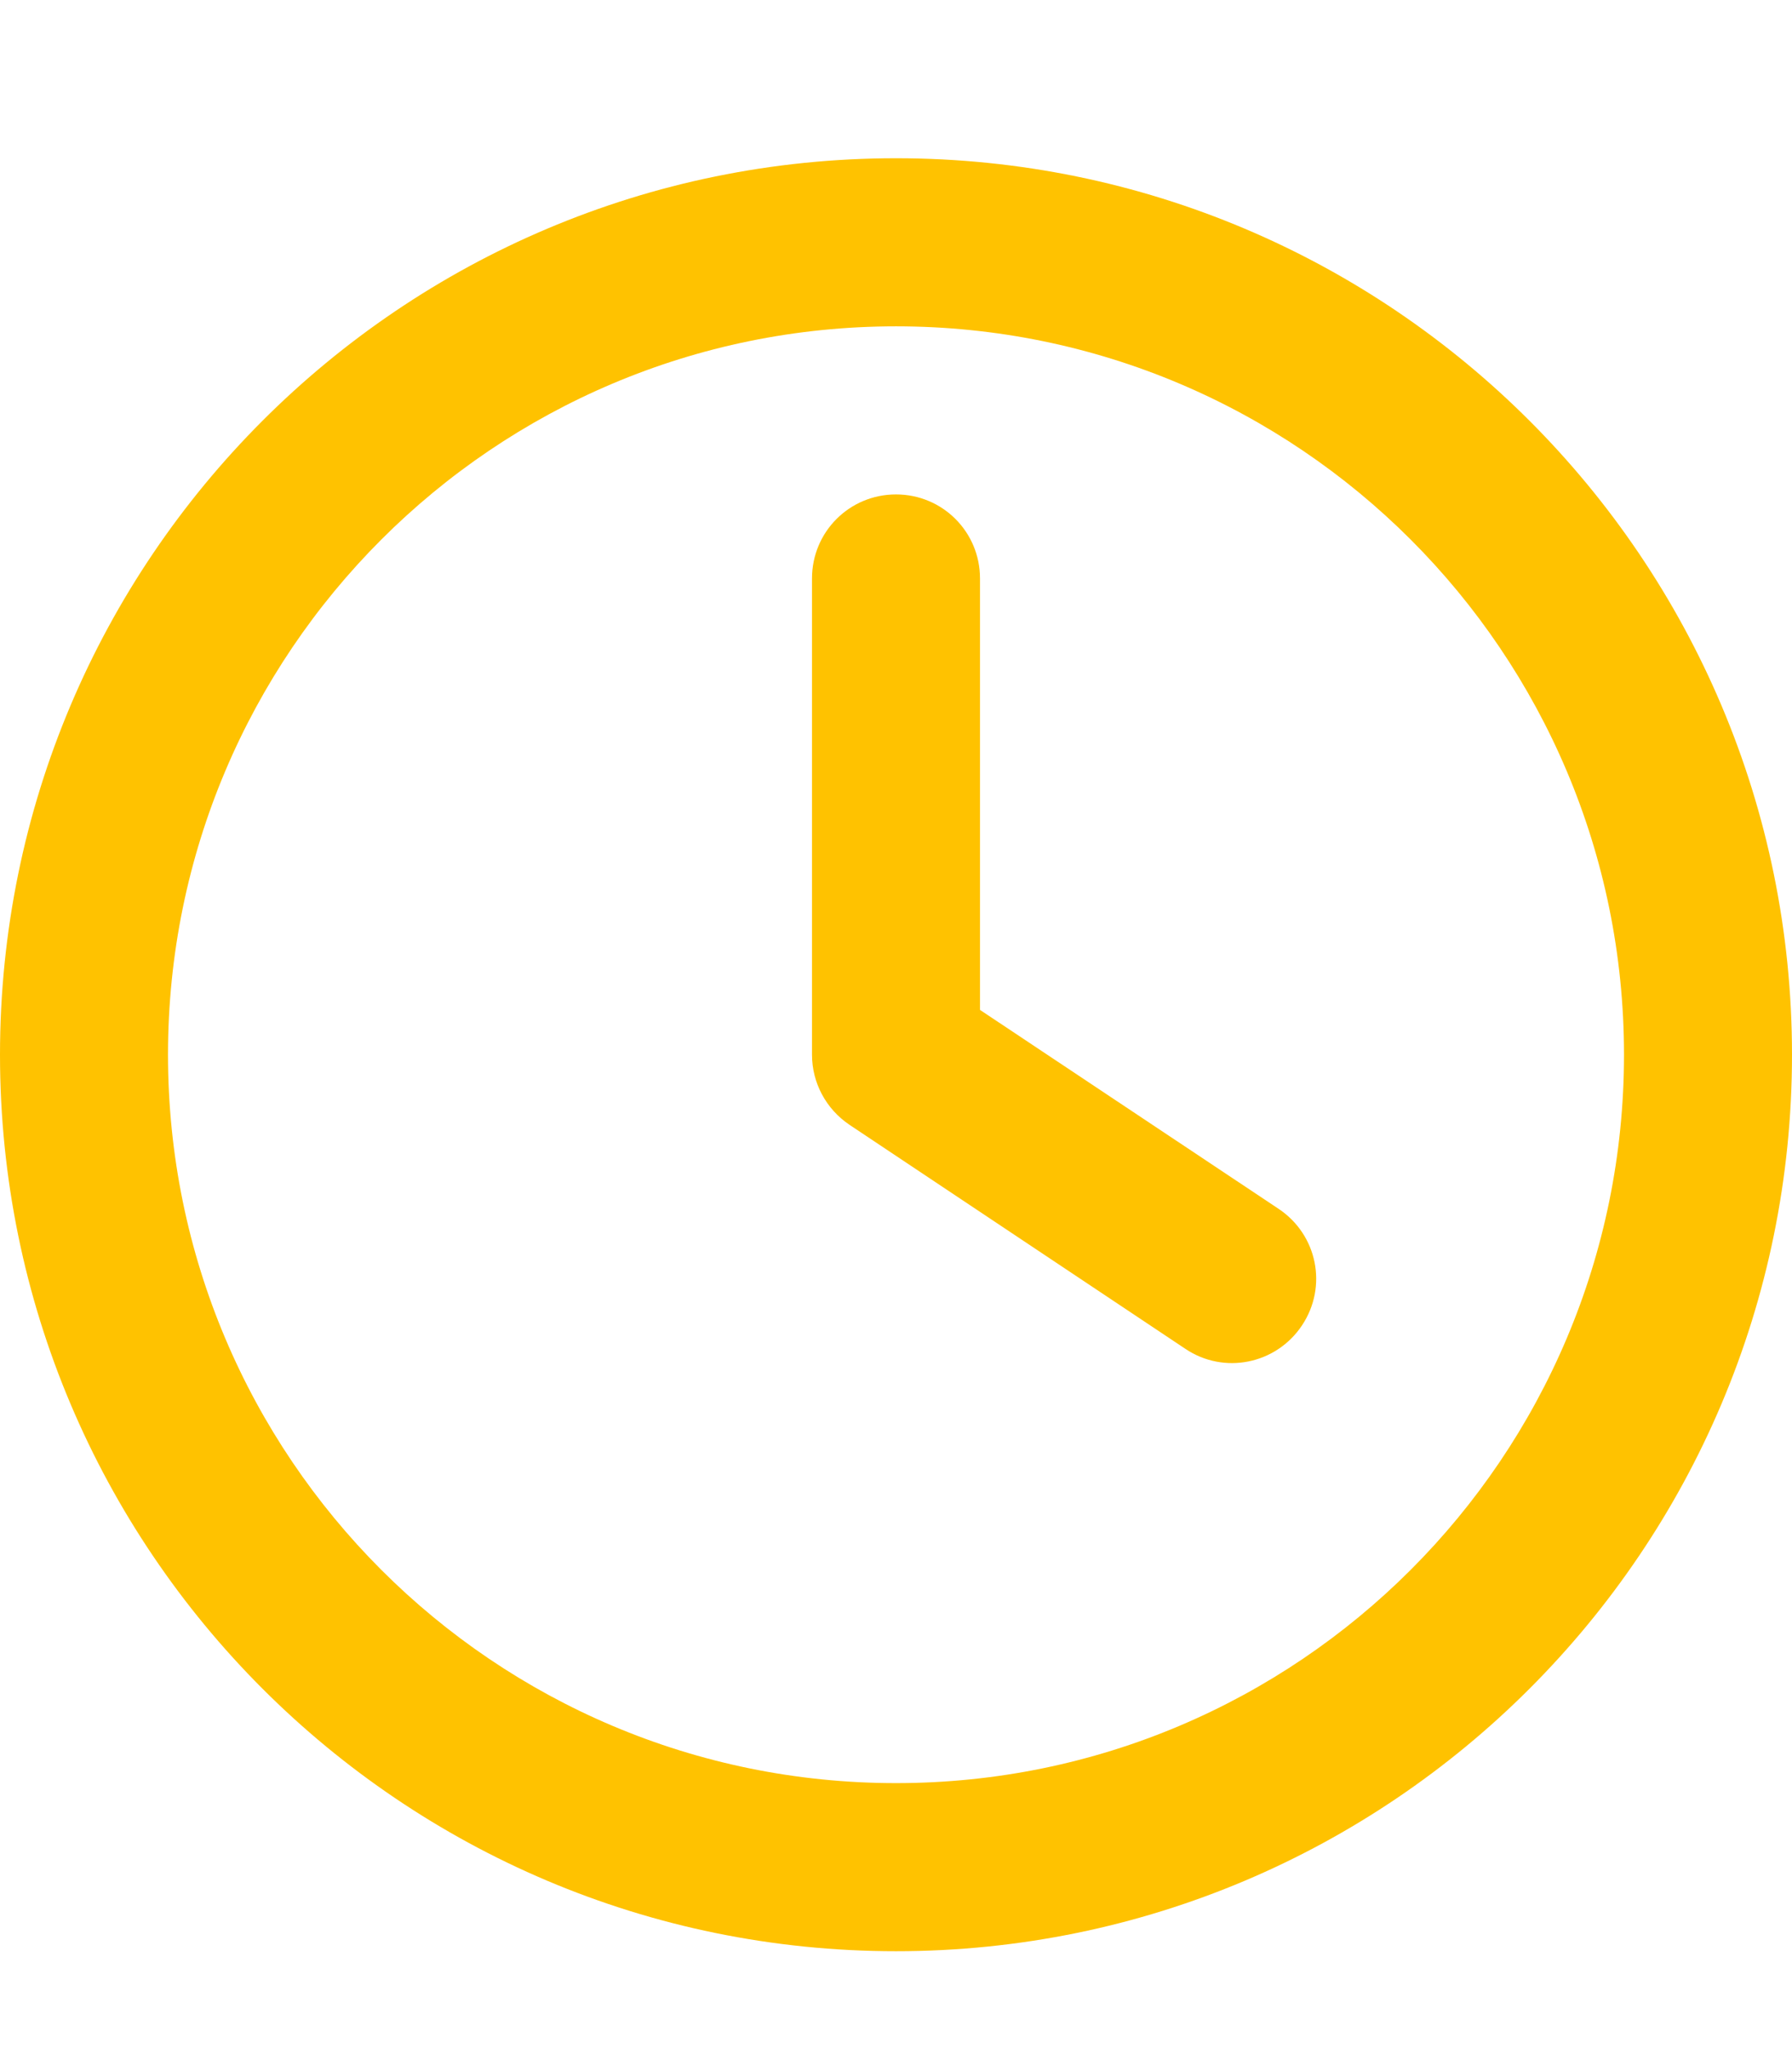
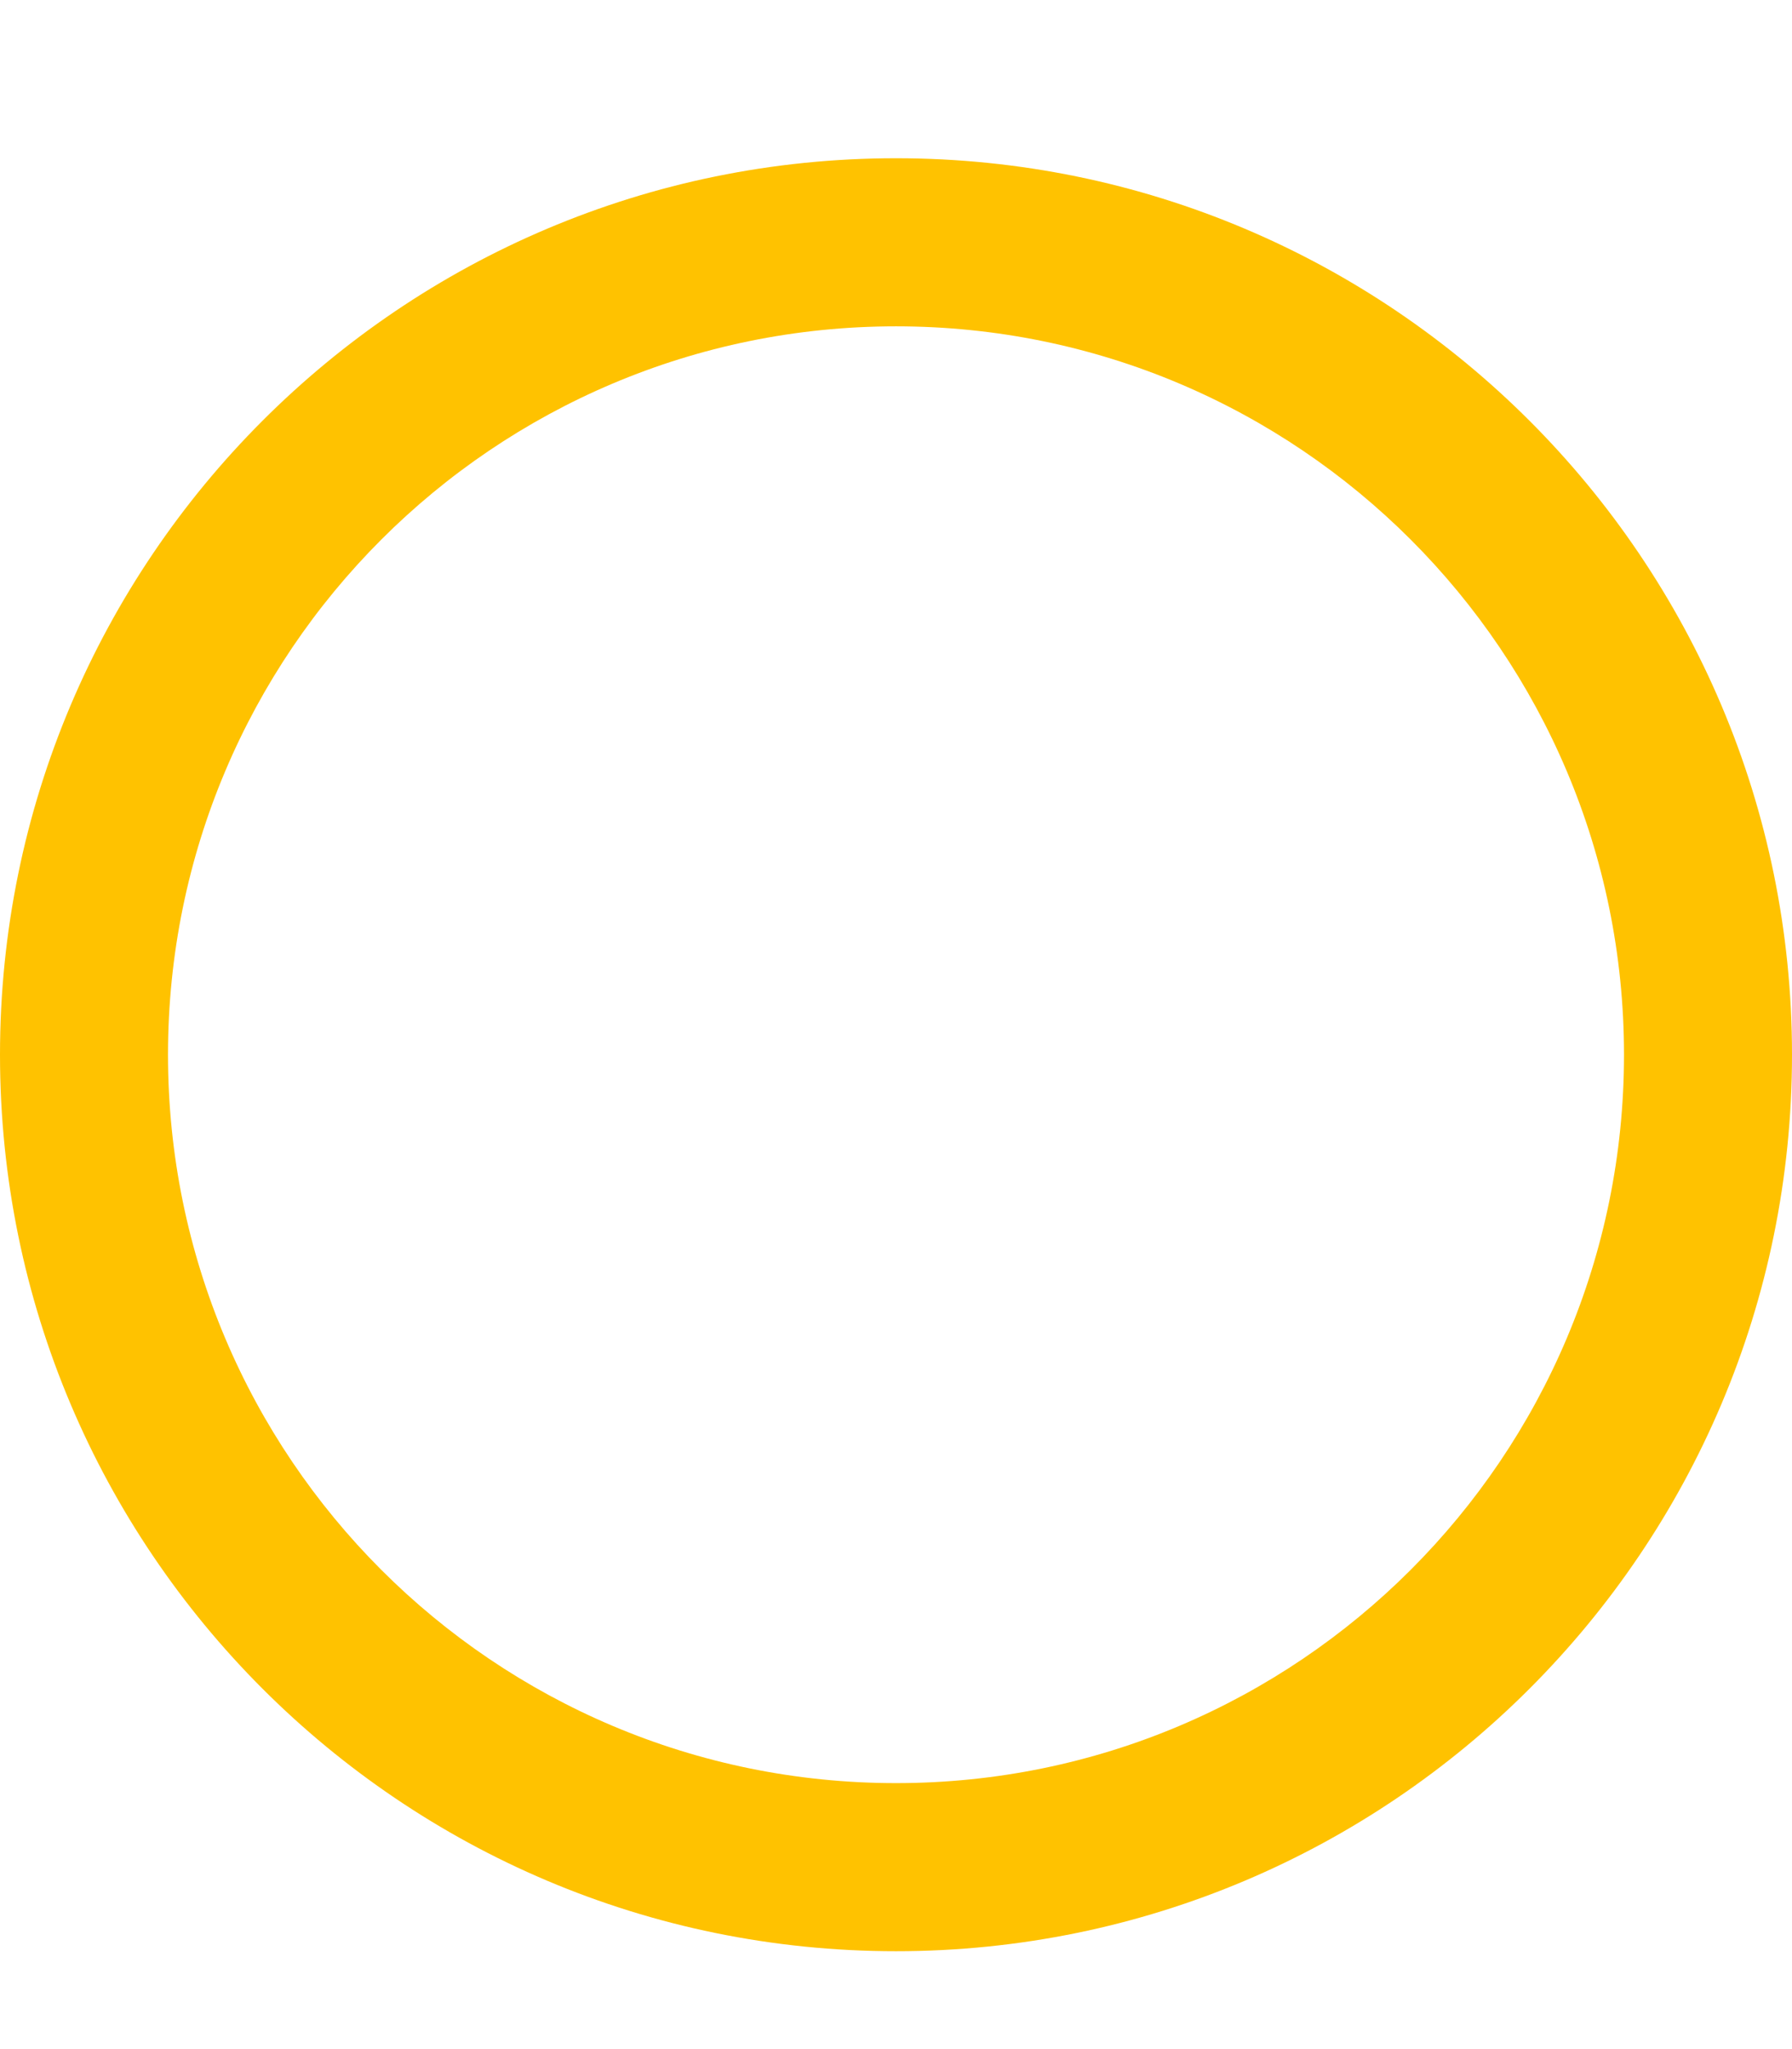
<svg xmlns="http://www.w3.org/2000/svg" id="Capa_1" data-name="Capa 1" viewBox="0 0 448 512">
  <defs>
    <style>
      .cls-1 {
        fill: #ffc200;
      }
    </style>
  </defs>
  <path class="cls-1" d="m224,39.54c123.71,0,224,100.28,224,224s-100.29,224-224,224S0,387.25,0,263.54,100.29,39.54,224,39.54Zm182,224c0-100.52-81.48-182-182-182S42,163.02,42,263.54s81.48,182,182,182,182-81.49,182-182Z" />
-   <path class="cls-1" d="m319.64,302.04c9.71,6.47,12.33,19.42,5.86,29.13-6.47,9.72-19.51,12.34-29.14,5.87l-84-56c-5.86-3.94-9.36-10.5-9.36-17.5v-119c0-11.64,9.36-21,21-21s21,9.36,21,21v107.8l74.64,49.7Z" />
</svg>